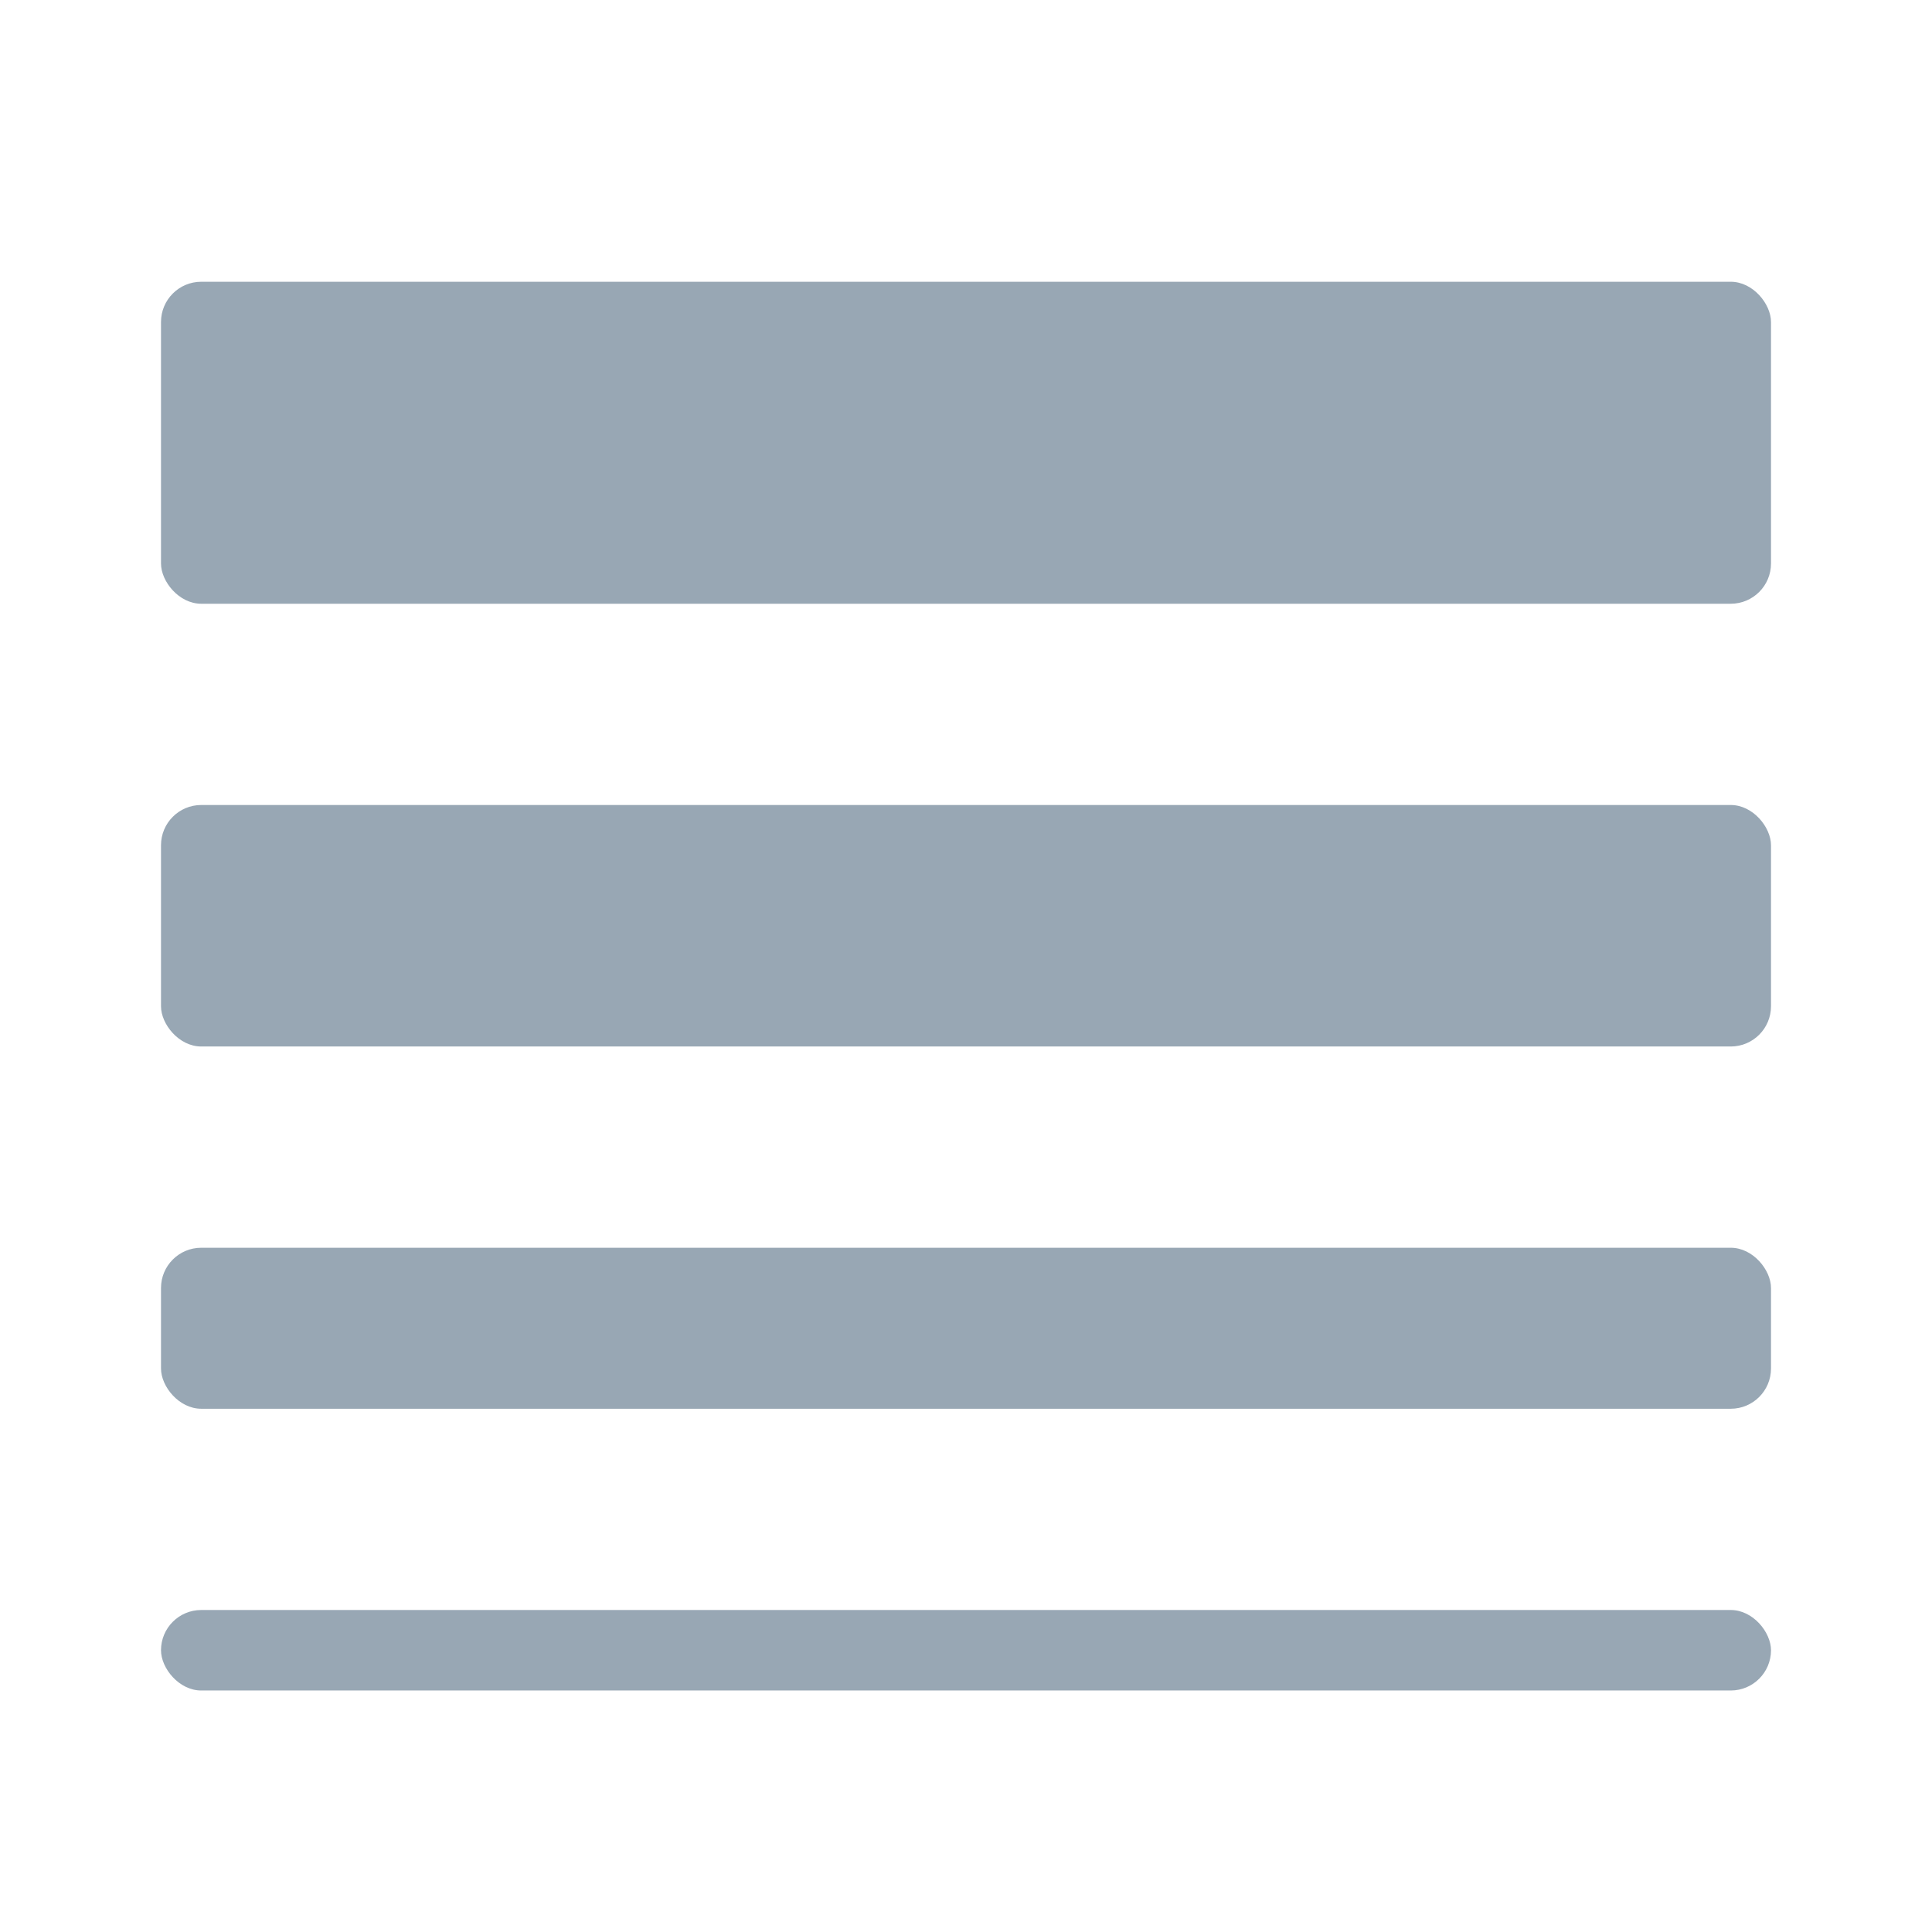
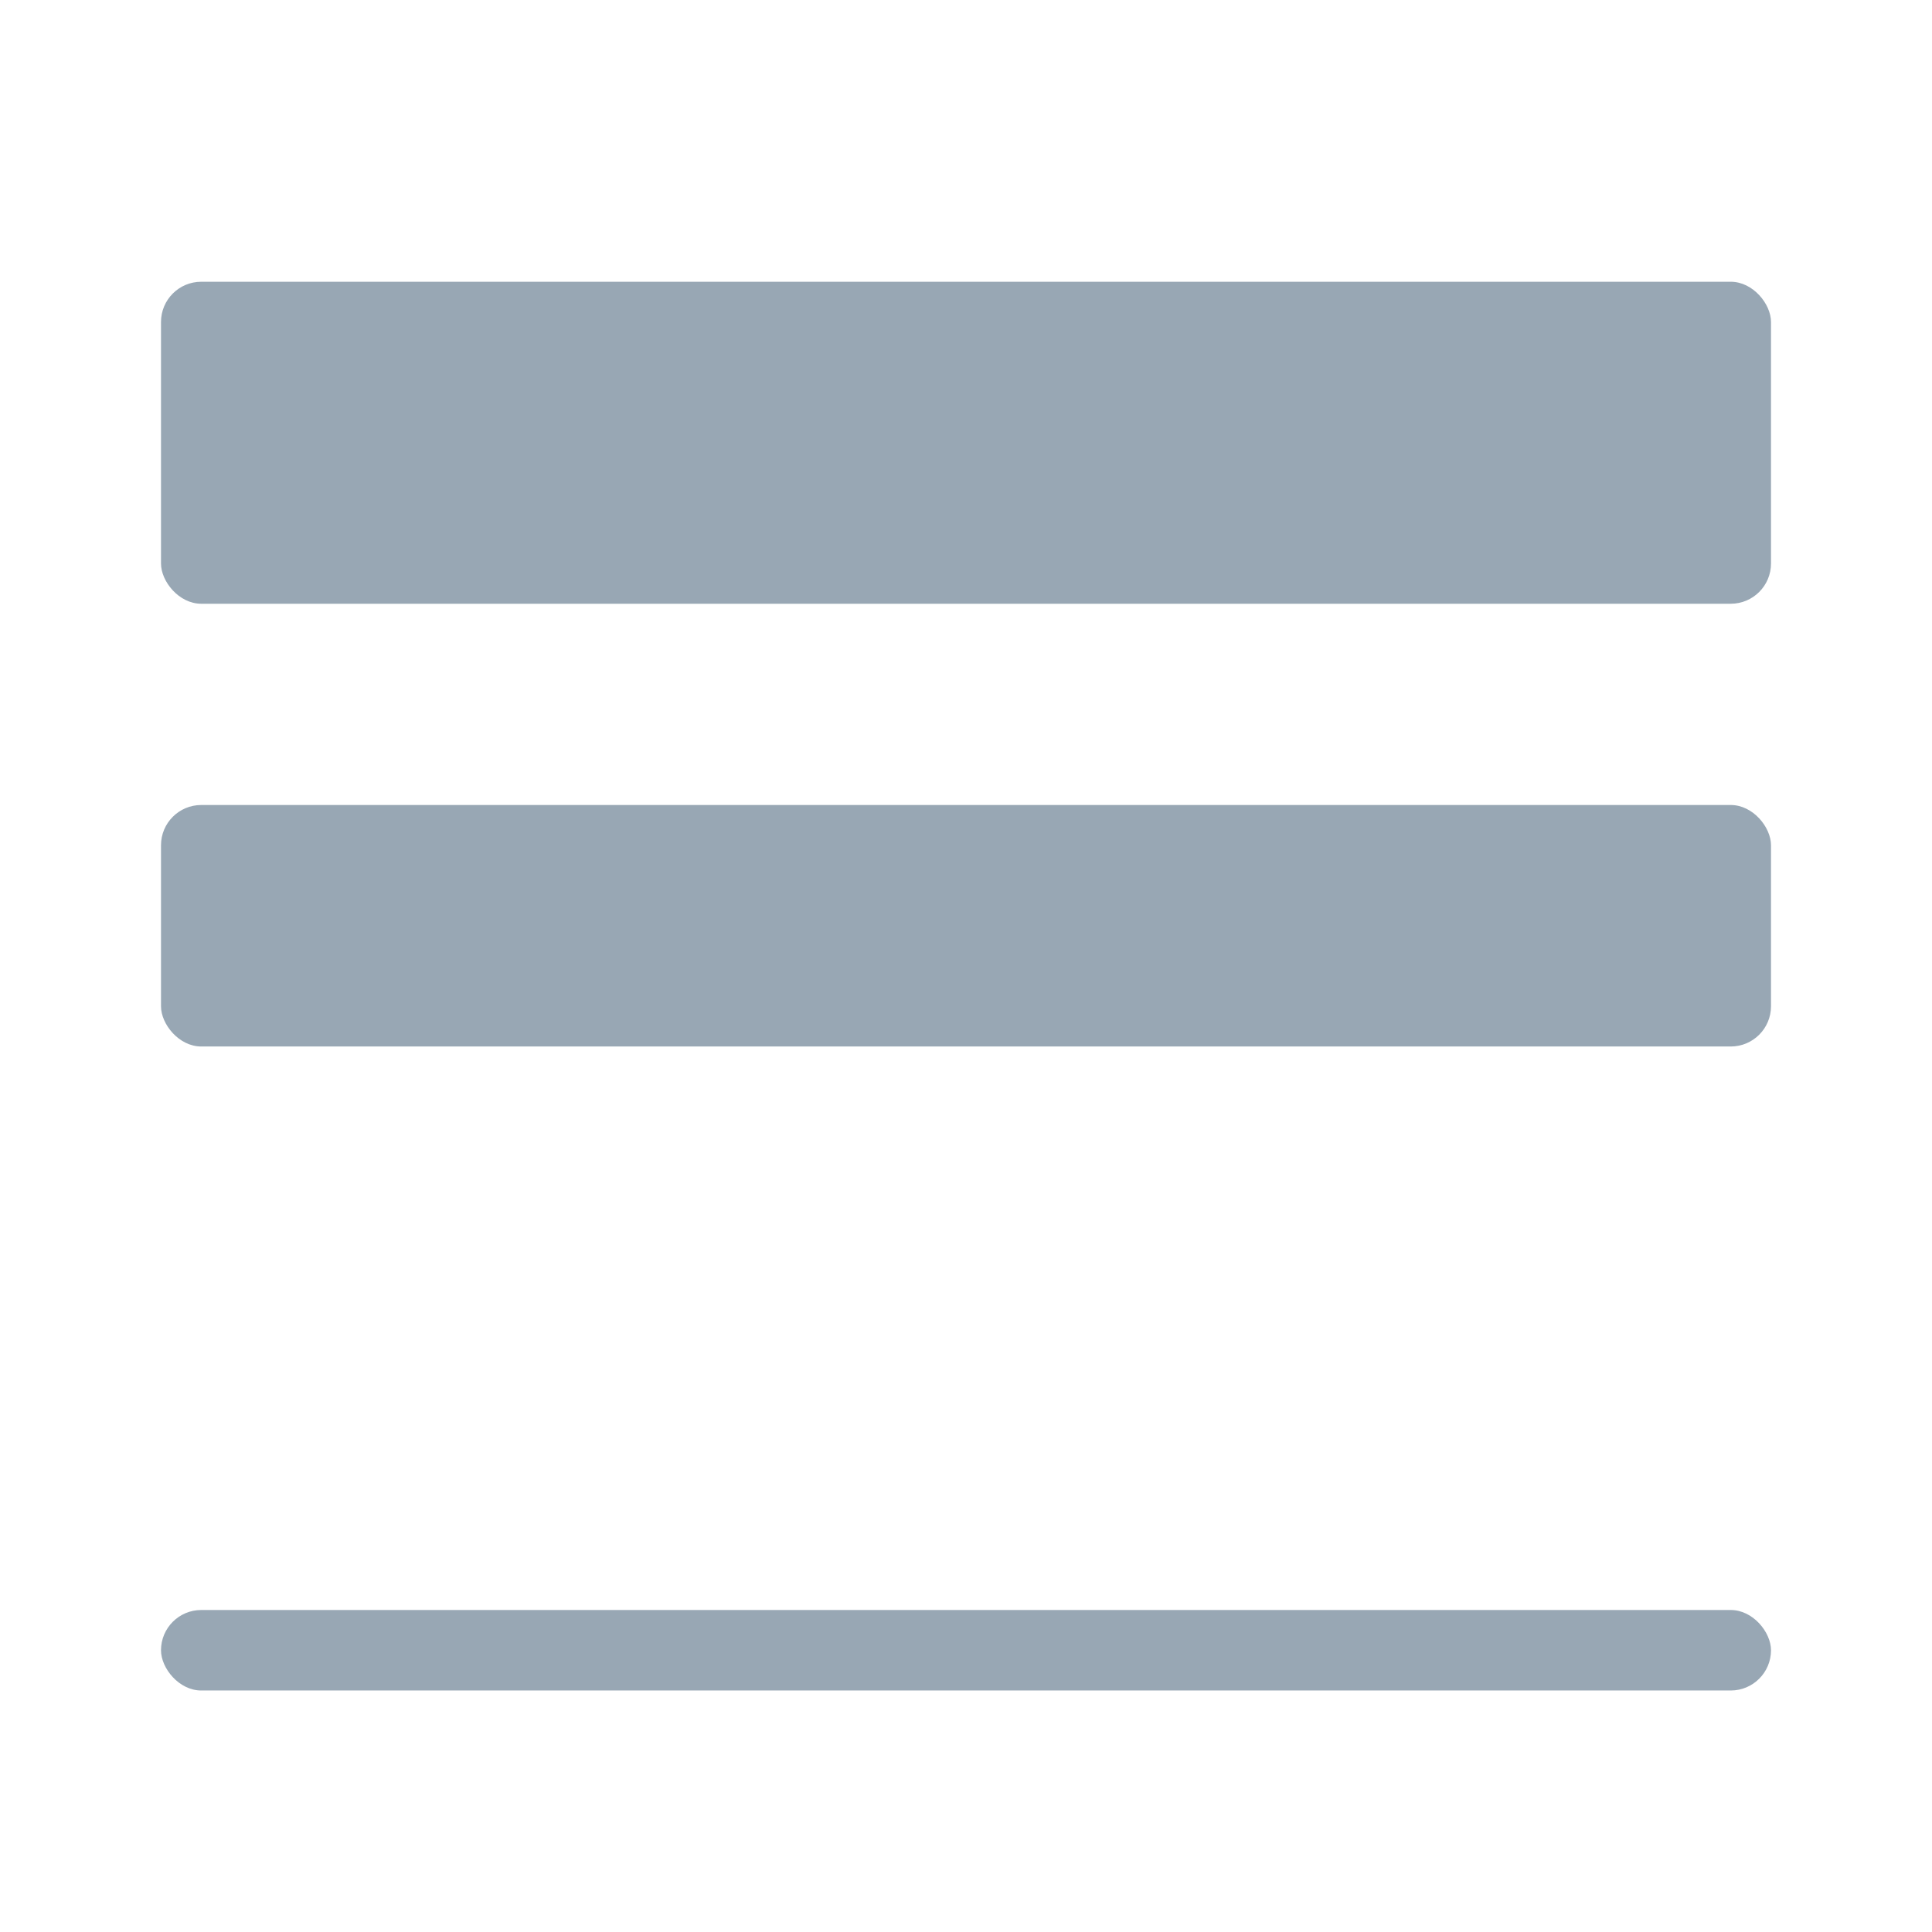
<svg xmlns="http://www.w3.org/2000/svg" width="800px" height="800px" viewBox="0 0 48 48">
  <title>line-thickness</title>
  <g id="Layer_2" data-name="Layer 2">
    <g id="invisible_box" data-name="invisible box">
-       <rect width="48" height="48" fill="none" />
-     </g>
+       </g>
    <g id="icons_Q2" data-name="icons Q2">
      <rect x="4" y="40" width="40" height="2" rx="1" ry="1" fill="#98A7B4" />
-       <rect x="4" y="31" width="40" height="4" rx="1" ry="1" fill="#98A7B4" />
      <rect x="4" y="20" width="40" height="6" rx="1" ry="1" fill="#98A7B4" />
      <rect x="4" y="7" width="40" height="8" rx="1" ry="1" fill="#98A7B4" />
    </g>
  </g>
</svg>